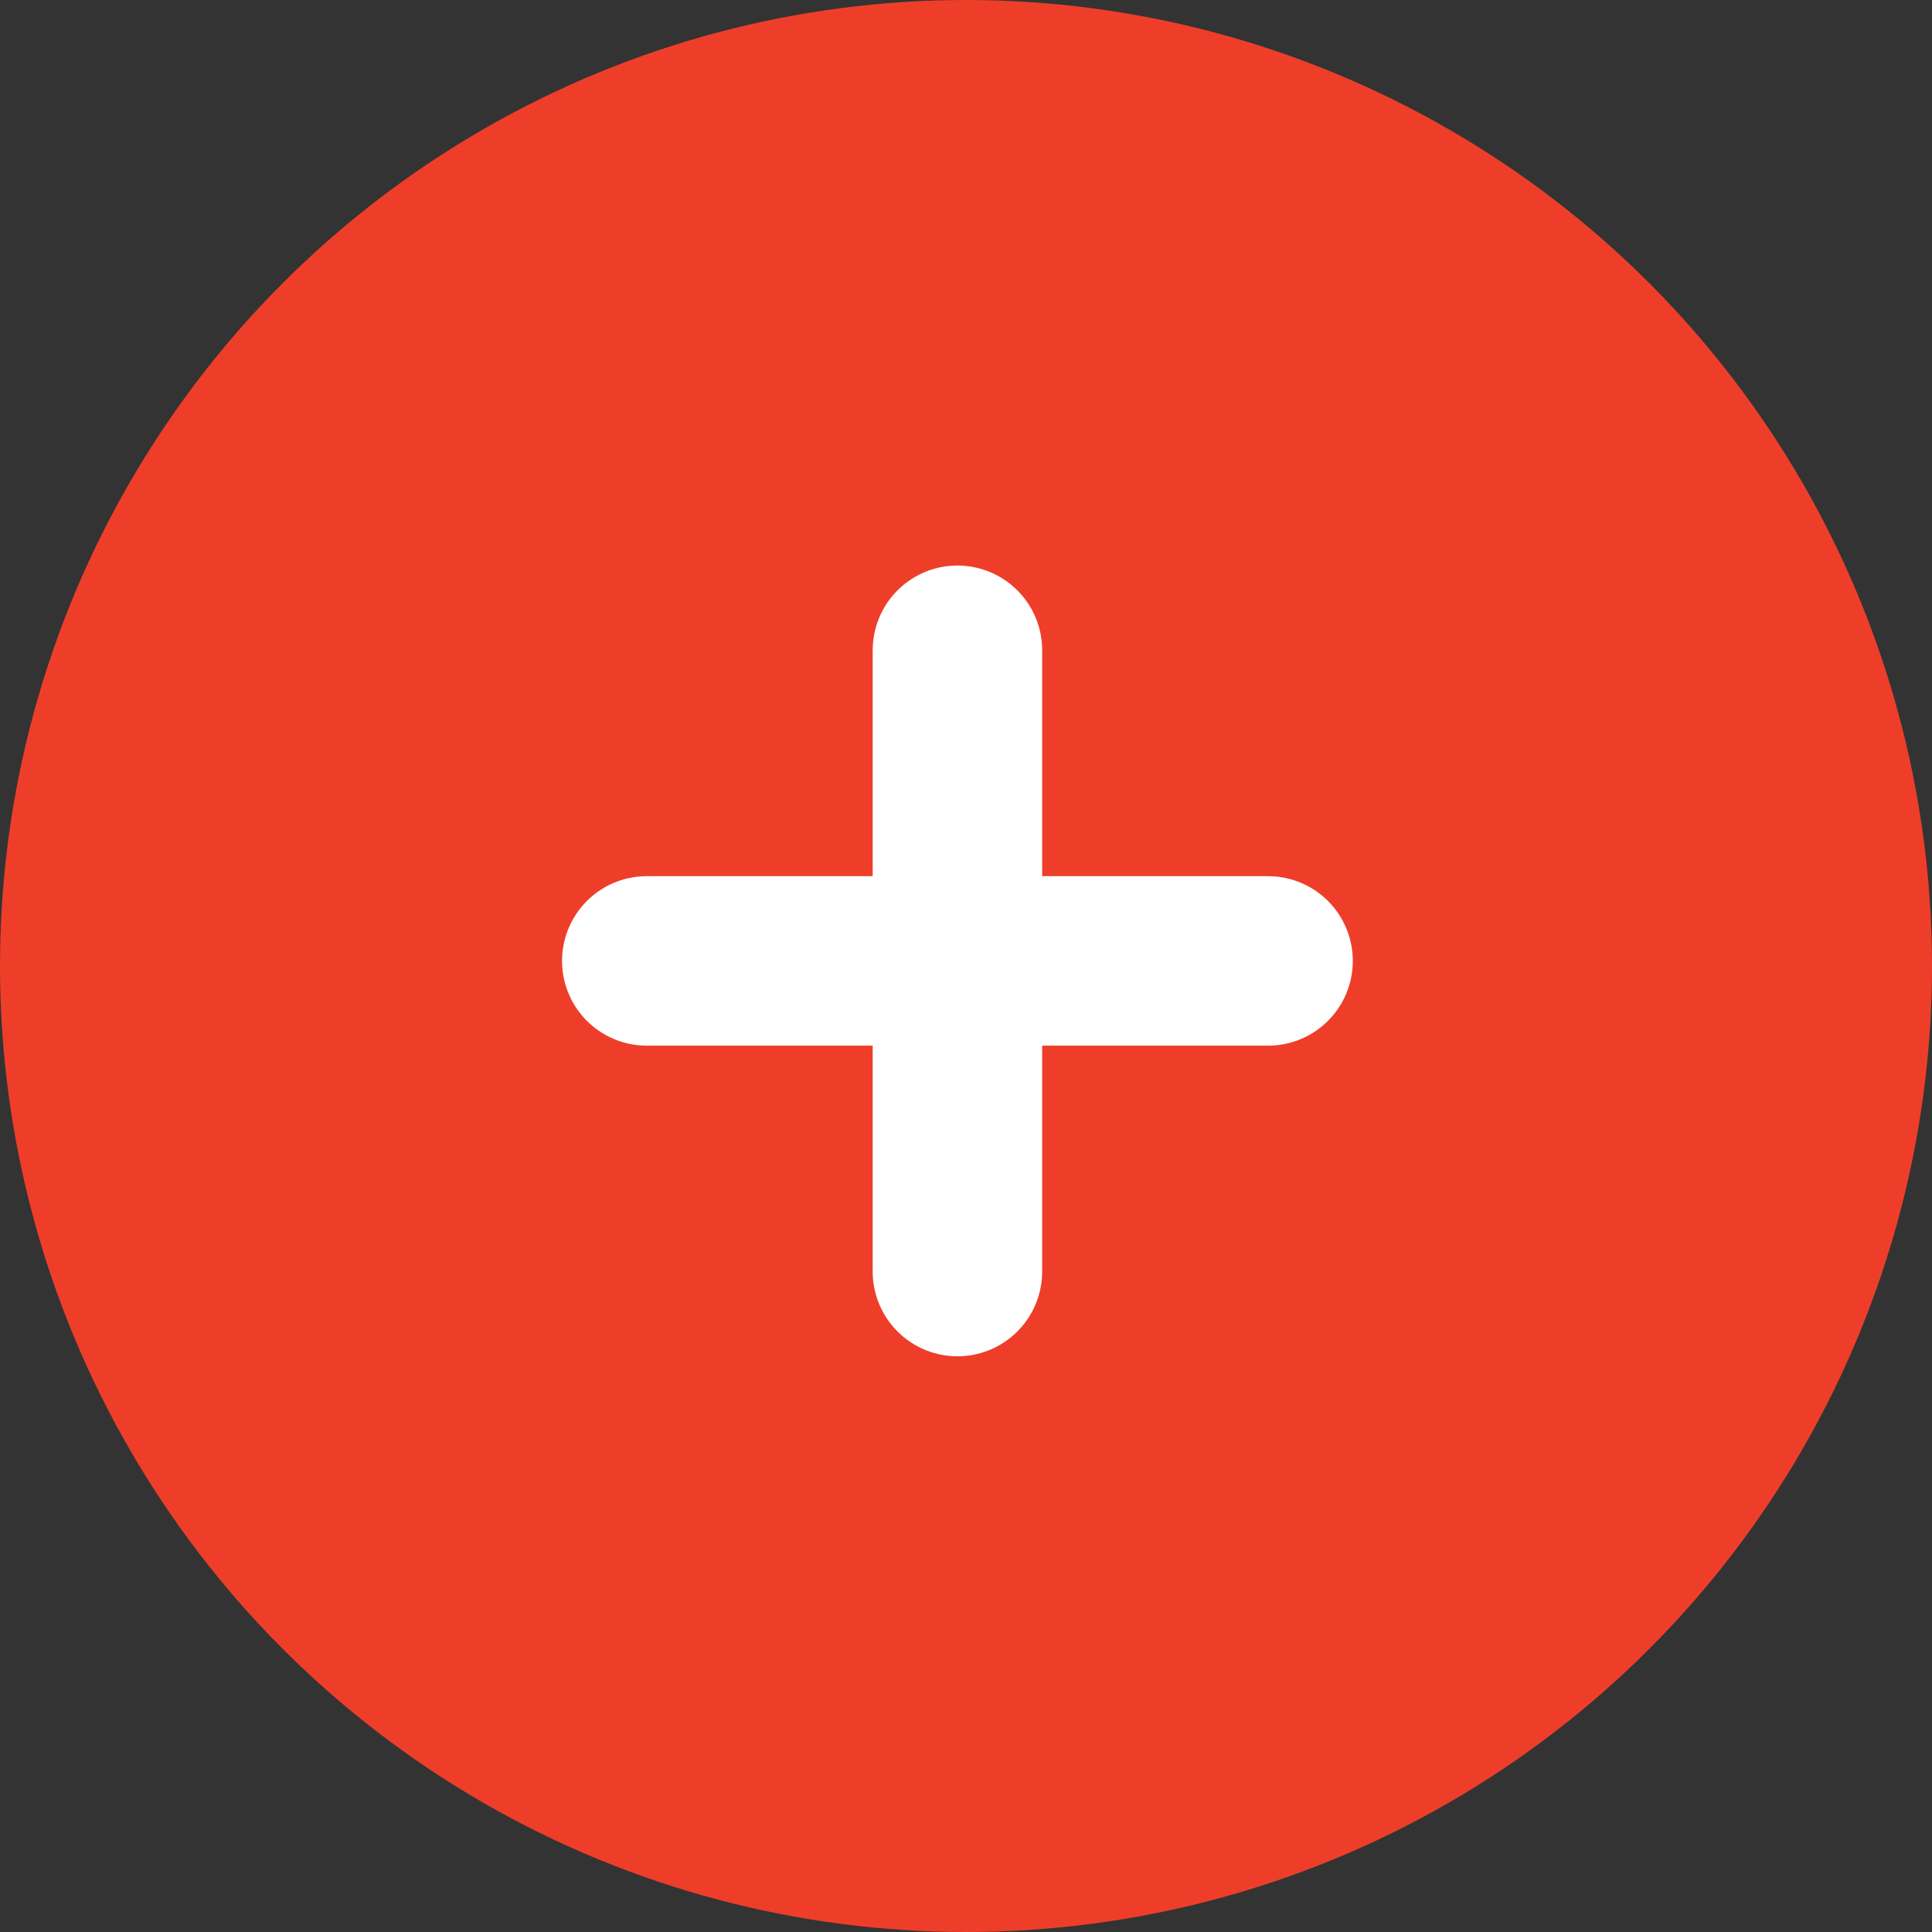
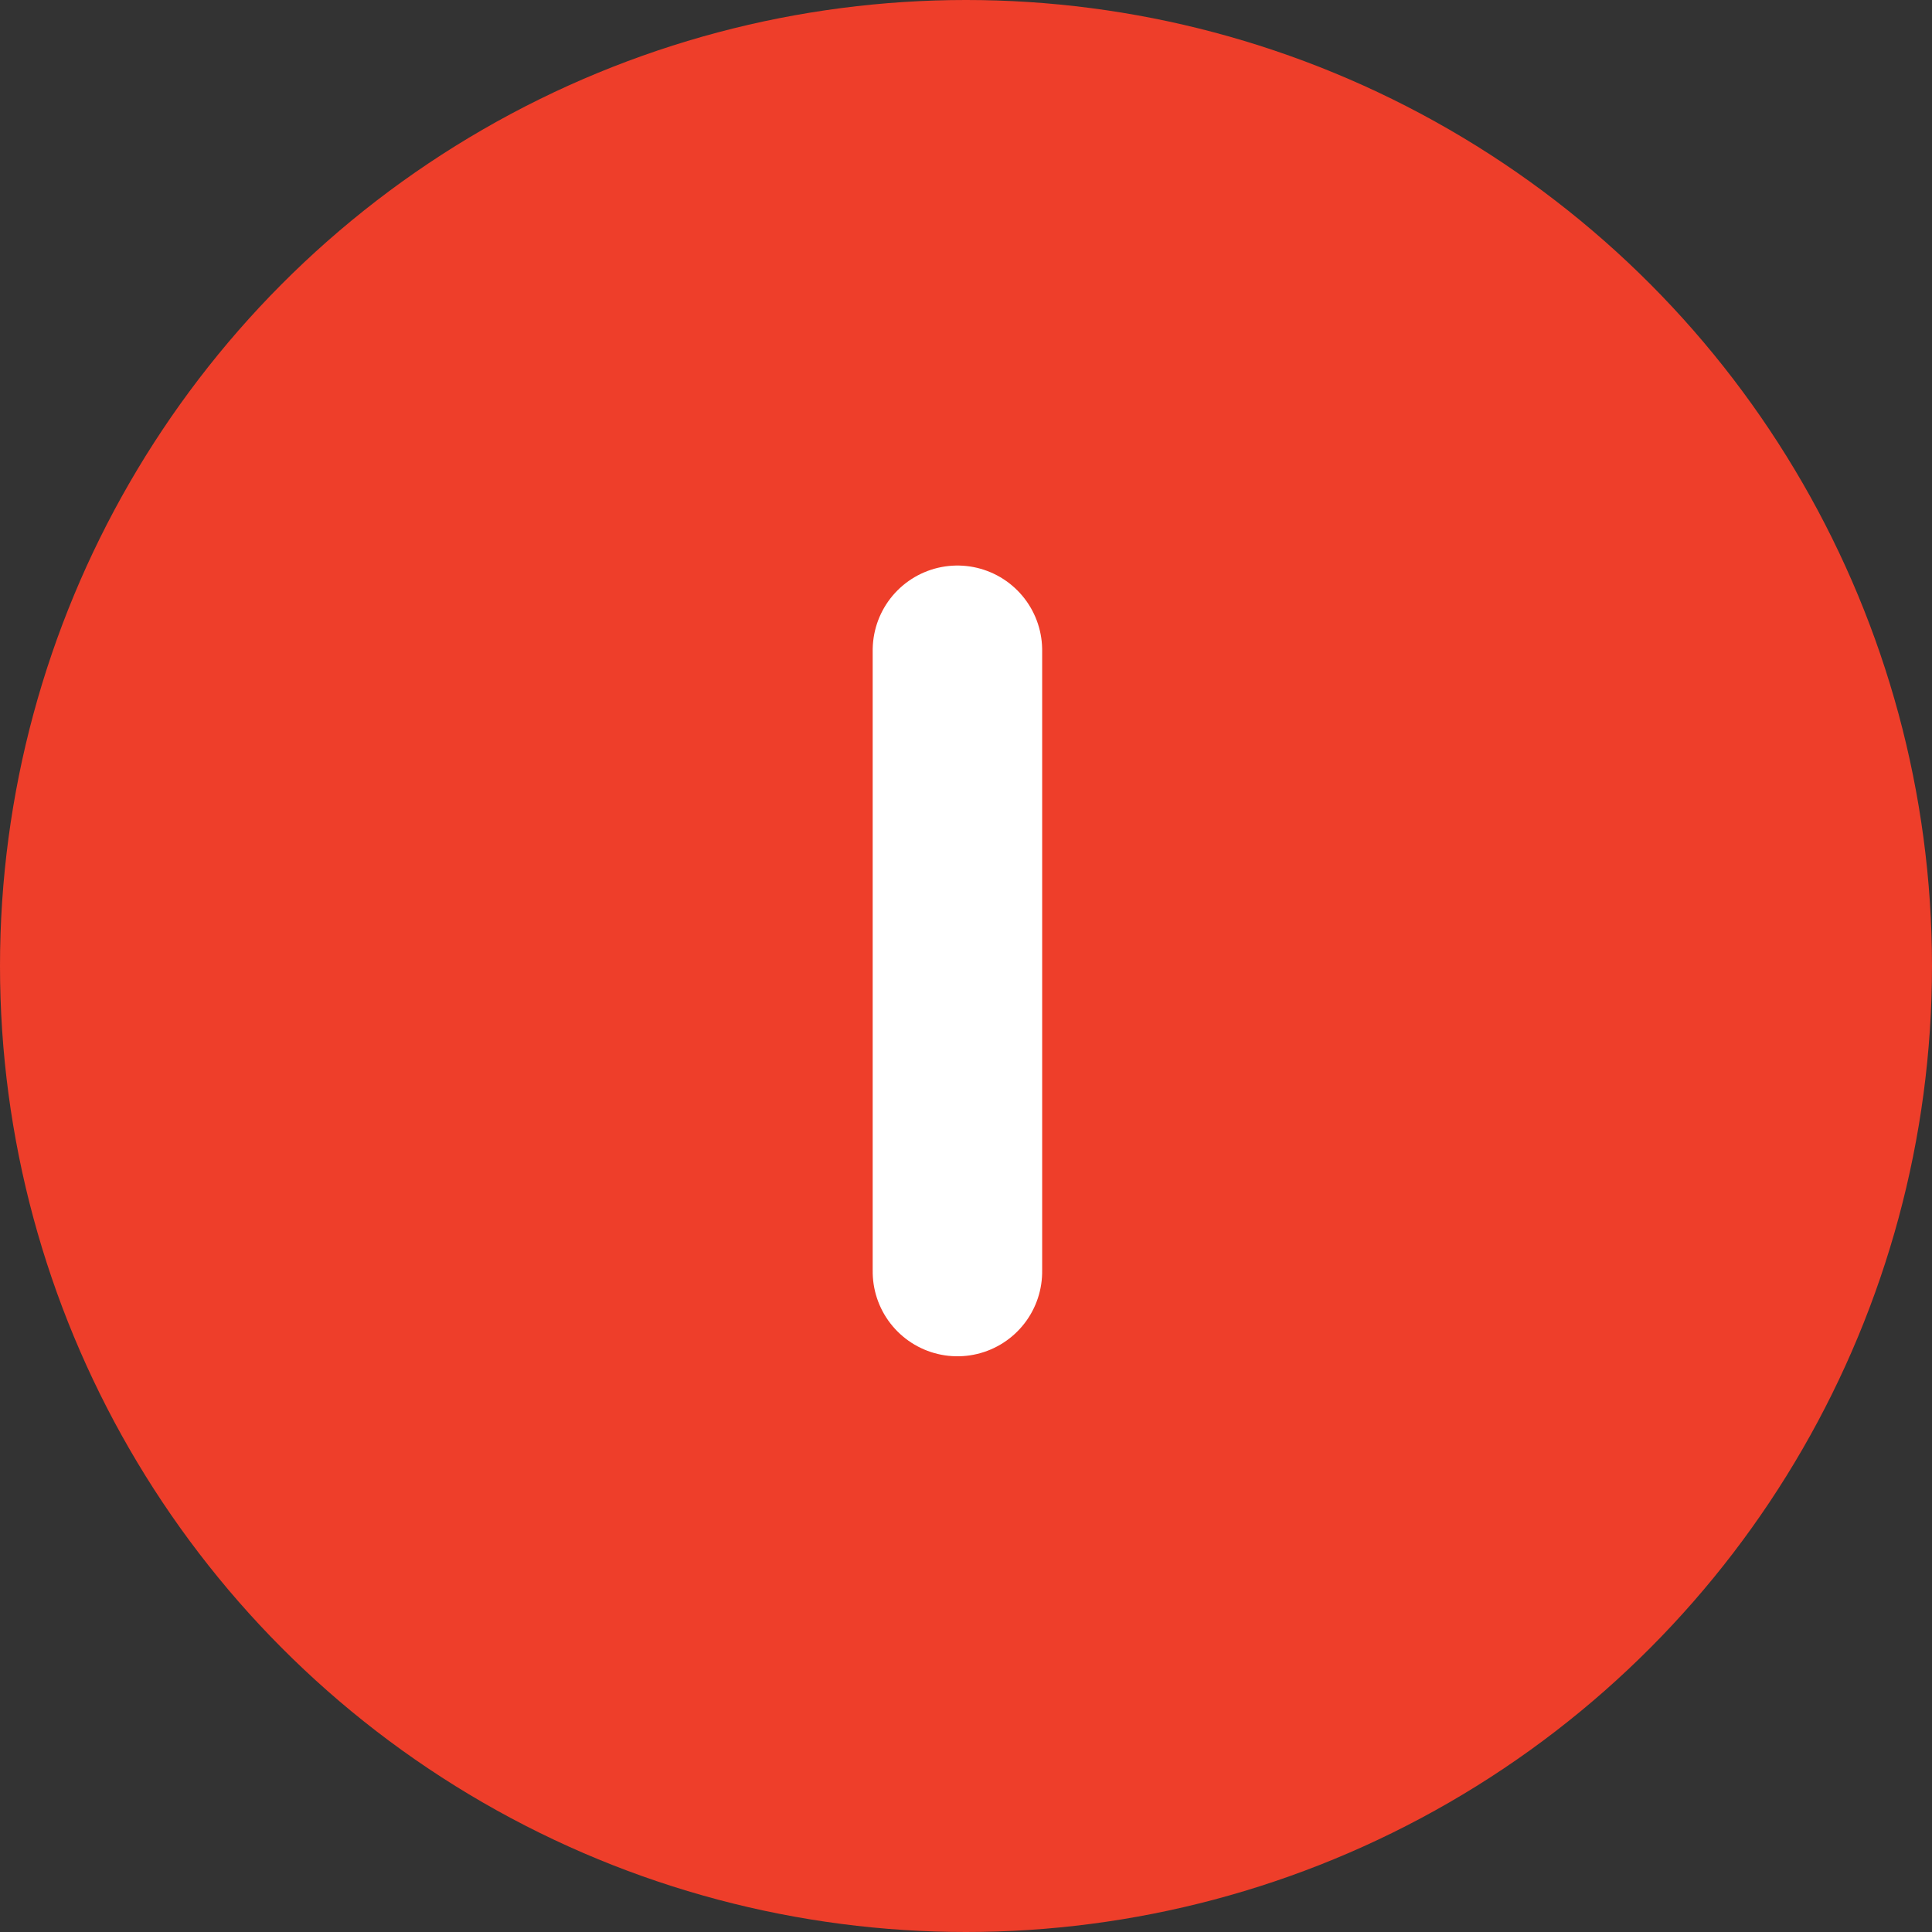
<svg xmlns="http://www.w3.org/2000/svg" width="57" height="57" viewBox="0 0 57 57">
  <rect x="0" y="0" width="57" height="57" fill="#333333" stroke="none" />
  <defs>
    <style>.a{fill:#ee3e2a;}.b{fill:none;stroke:#fff;stroke-linecap:round;stroke-linejoin:round;stroke-width:5px;}</style>
  </defs>
  <g transform="translate(-1562 -1800)">
    <circle class="a" cx="28.5" cy="28.5" r="28.5" transform="translate(1562 1800)" />
    <g transform="translate(1590.247 1819.185) rotate(45)">
      <line class="b" x1="12.961" y1="12.961" />
-       <line class="b" y1="12.961" x2="12.961" />
    </g>
  </g>
</svg>